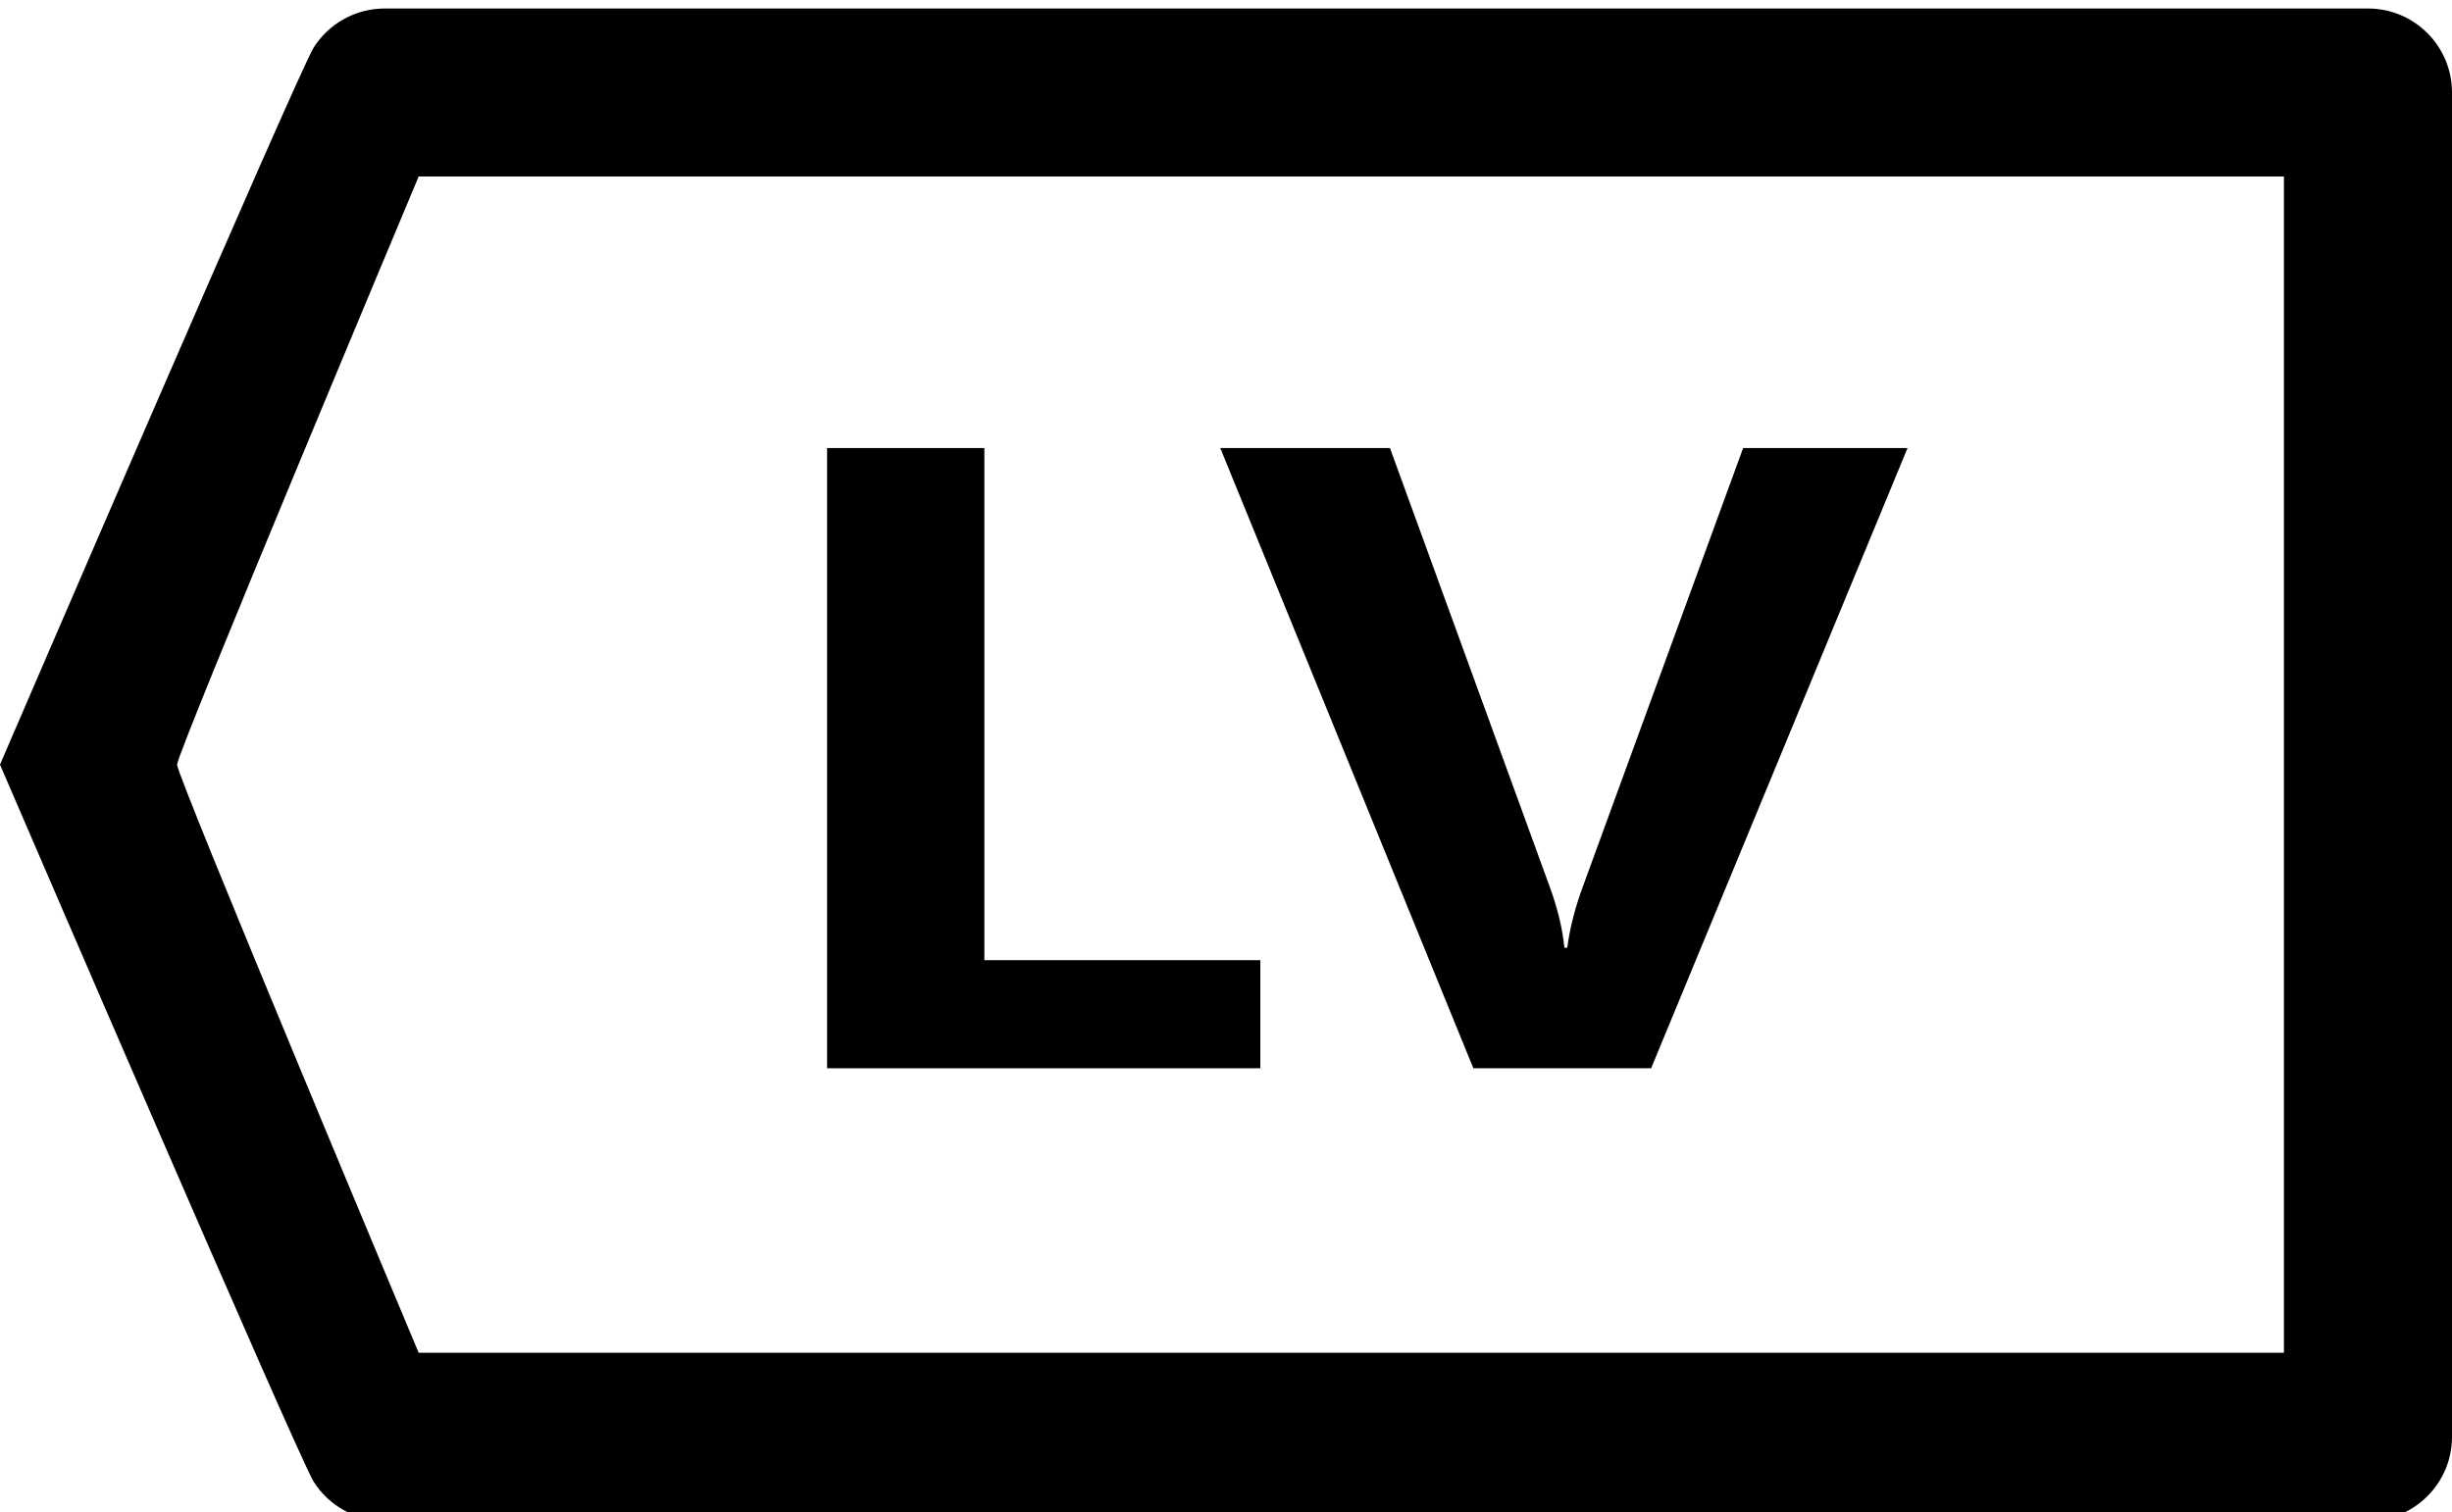
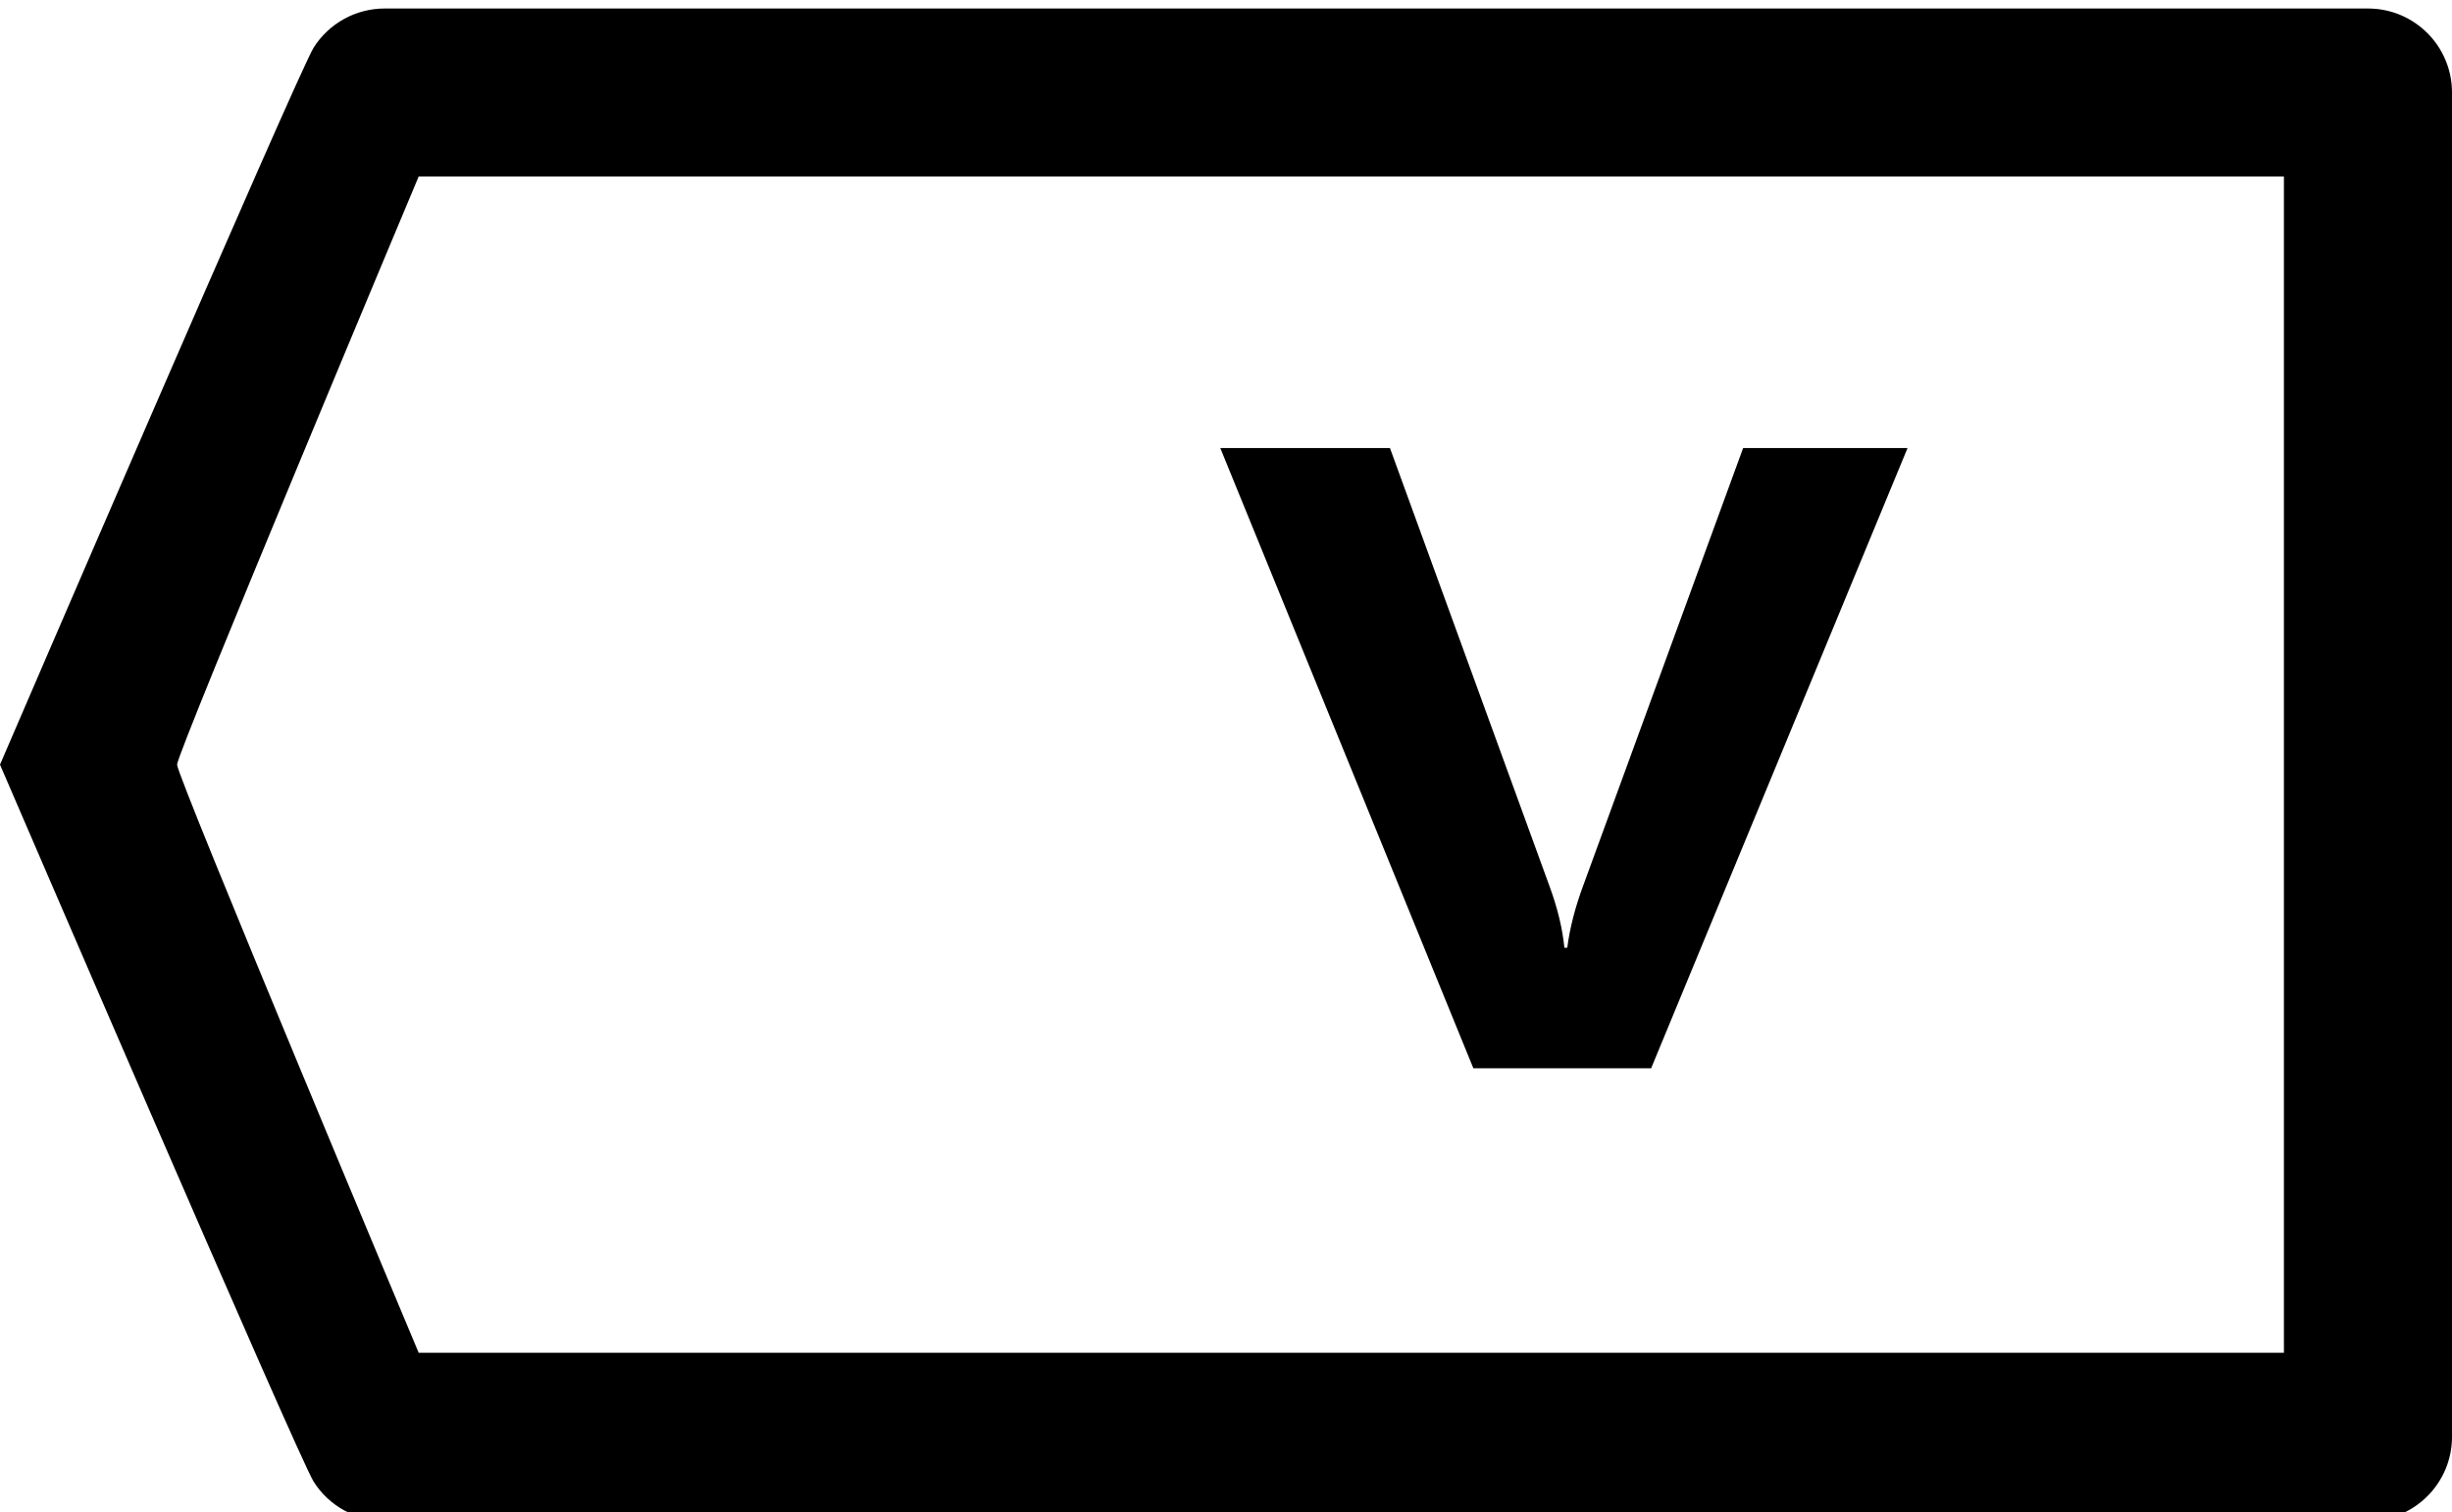
<svg xmlns="http://www.w3.org/2000/svg" version="1.1" id="Capa_1" x="0px" y="0px" width="569.871px" height="351.563px" viewBox="0 0 569.871 351.563" enable-background="new 0 0 569.871 351.563" xml:space="preserve">
  <path d="M-0.001,177.755c0,0,69.313,161.023,72.893,166.686s9.814,9.098,16.512,9.098h460.938c10.787,0,19.531-8.744,19.531-19.531  v-312.5c0-10.787-8.744-19.532-19.531-19.532H89.404c-6.699,0-12.932,3.434-16.512,9.097C69.314,16.732-0.001,177.755-0.001,177.755  z M530.808,41.037v273.437H97.302c0,0-56.149-133.854-56.149-136.719c0.001-2.863,56.149-136.718,56.149-136.718H530.808z" />
  <g>
-     <path d="M292.911,248.345H192.224V104.158h36.553v119.054h64.135V248.345z" />
    <path d="M443.335,104.158l-59.594,144.187h-41.316l-58.818-144.187h39.434l37.107,101.927c1.846,5.025,2.992,9.773,3.434,14.242   h0.666c0.59-4.592,1.844-9.463,3.766-14.615l37.107-101.554H443.335z" />
  </g>
</svg>